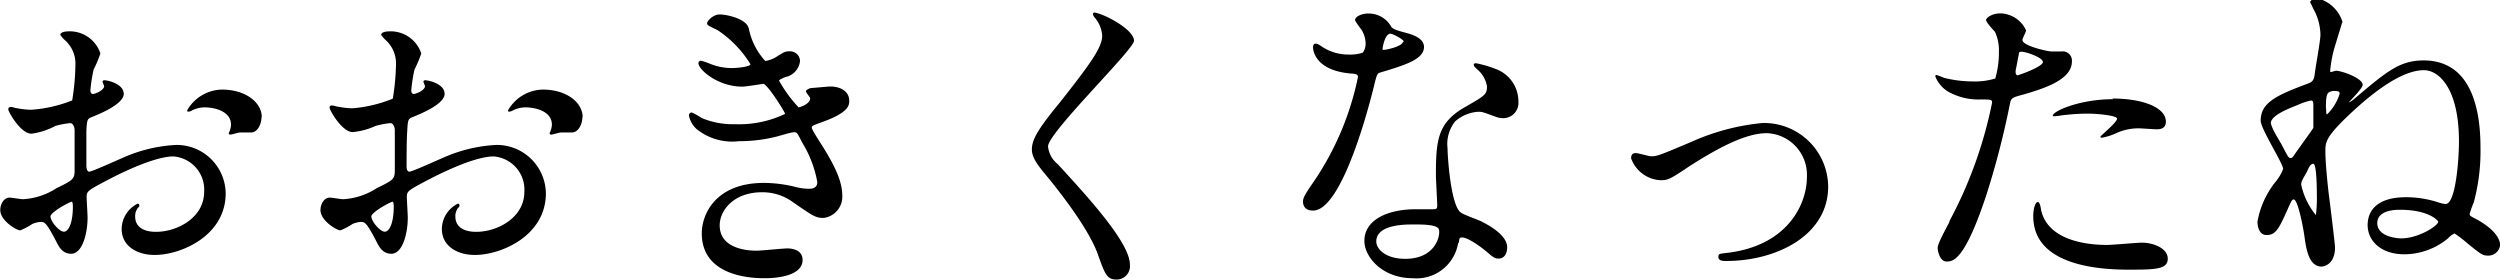
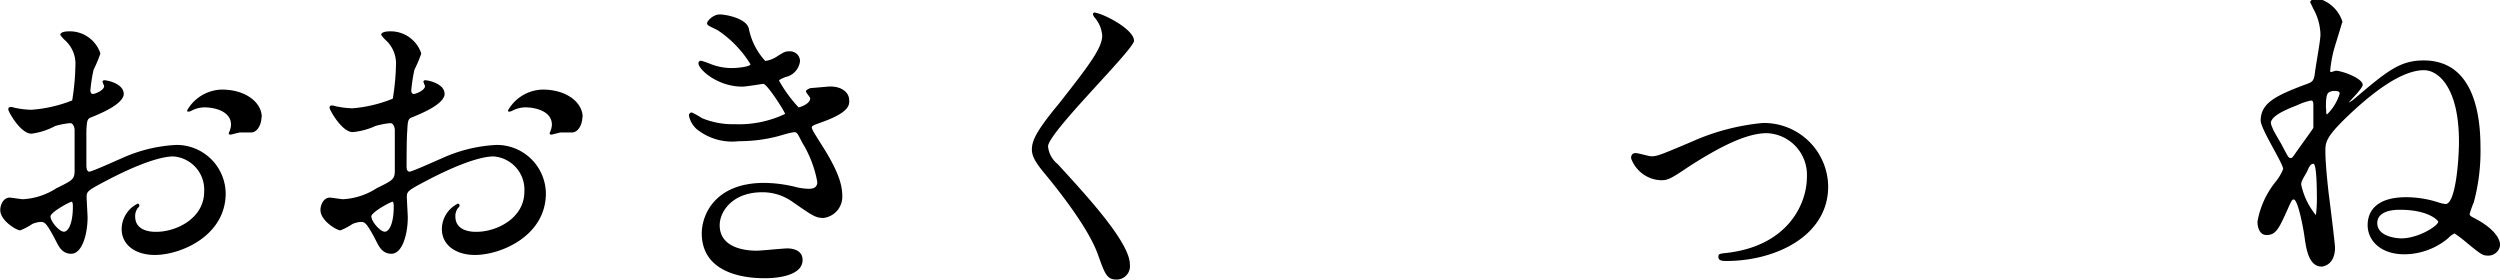
<svg xmlns="http://www.w3.org/2000/svg" height="20.91" viewBox="0 0 186.99 20.91" width="186.99">
  <clipPath id="a">
    <path d="m0 0h186.99v20.91h-186.99z" />
  </clipPath>
  <g clip-path="url(#a)">
    <g clip-path="url(#a)">
      <path d="m9.26 7c0 .8-1.82 1.52-2.4 1.76-.33.12-.36.21-.4 1.05v2.59s0 .44.21.44 2-.82 2.43-1a11.18 11.18 0 0 1 4.08-1 3.67 3.67 0 0 1 3.7 3.62c0 3.17-3.34 4.61-5.31 4.61-1.37 0-2.47-.7-2.47-1.94a2.14 2.14 0 0 1 1.2-1.9.13.13 0 0 1 .12.12c0 .07 0 .12-.1.19a1 1 0 0 0 -.21.65c0 1.15 1.32 1.15 1.56 1.15 1.58 0 3.6-1.05 3.6-3a2.49 2.49 0 0 0 -2.31-2.64c-.67 0-2.16.32-5 1.81-1.34.71-1.48.79-1.48 1.2 0 .26.07 1.34.07 1.58 0 1.1-.36 2.69-1.23 2.69-.64 0-.91-.51-1.1-.89-.77-1.49-.89-1.49-1.2-1.49a1.88 1.88 0 0 0 -.6.15 4.66 4.66 0 0 1 -.91.48c-.27 0-1.49-.72-1.49-1.52 0-.43.26-.93.7-.93.14 0 .84.12 1 .12a5.12 5.12 0 0 0 2.5-.82c1.22-.6 1.36-.67 1.36-1.34s0-2.6 0-3c0-.17-.08-.53-.34-.53a6.16 6.16 0 0 0 -1.1.21 5.21 5.21 0 0 1 -1.79.58c-.81 0-1.73-1.65-1.73-1.81s.1-.19.2-.19.36.09.43.09a6.1 6.1 0 0 0 1.1.12 10.22 10.22 0 0 0 3.05-.7 17.81 17.81 0 0 0 .24-2.61 2.35 2.35 0 0 0 -.79-1.9 2.37 2.37 0 0 1 -.34-.39c0-.21.39-.26.53-.26a2.41 2.41 0 0 1 2.47 1.65 9.31 9.31 0 0 1 -.51 1.21 11.84 11.84 0 0 0 -.24 1.56c0 .1.05.26.19.26s.84-.26.84-.6c0 0-.12-.28-.12-.33s.05-.07.1-.1c.33 0 1.48.29 1.48 1m-5.47 9.2c0 .36.65 1.13 1 1.13s.67-.68.67-1.85c0-.1 0-.34-.07-.39s-1.61.77-1.61 1.11m15.79-7.44c0 .51-.29 1.15-.79 1.15h-.82c-.12 0-.62.16-.72.16a.11.11 0 0 1 -.12-.12s.08-.16.08-.19a1.43 1.43 0 0 0 .09-.43c0-1-1.2-1.3-2-1.3a2.15 2.15 0 0 0 -.94.24.56.56 0 0 1 -.24.08c-.07 0-.1 0-.1-.1a3.07 3.07 0 0 1 2.58-1.55c1.85 0 3 1 3 2.06" />
      <path d="m33.26 7c0 .8-1.82 1.52-2.4 1.76-.33.12-.36.21-.4 1.05-.05.53-.05 2.47-.05 2.59s0 .44.21.44 2-.82 2.43-1a11.18 11.18 0 0 1 4.08-1 3.67 3.67 0 0 1 3.7 3.62c0 3.17-3.34 4.61-5.31 4.61-1.37 0-2.47-.7-2.47-1.94a2.14 2.14 0 0 1 1.2-1.9.13.13 0 0 1 .12.12c0 .07 0 .12-.1.19a1 1 0 0 0 -.21.65c0 1.15 1.32 1.15 1.56 1.15 1.58 0 3.6-1.05 3.6-3a2.49 2.49 0 0 0 -2.31-2.64c-.67 0-2.16.32-5 1.81-1.34.71-1.48.79-1.48 1.2 0 .26.07 1.34.07 1.58 0 1.1-.36 2.69-1.23 2.69-.64 0-.91-.51-1.1-.89-.77-1.49-.89-1.49-1.2-1.49a1.88 1.88 0 0 0 -.6.15 4.66 4.66 0 0 1 -.91.48c-.27 0-1.49-.72-1.49-1.52 0-.43.26-.93.7-.93.14 0 .84.12 1 .12a5.12 5.12 0 0 0 2.5-.82c1.22-.6 1.36-.67 1.36-1.34s0-2.6 0-3c0-.17-.08-.53-.34-.53a6.16 6.16 0 0 0 -1.1.21 5.21 5.21 0 0 1 -1.71.46c-.81 0-1.73-1.66-1.73-1.82s.1-.17.2-.17.36.09.43.09a6.1 6.1 0 0 0 1.1.12 10.22 10.22 0 0 0 3-.72 17.81 17.81 0 0 0 .24-2.61 2.35 2.35 0 0 0 -.77-1.77 2.37 2.37 0 0 1 -.34-.39c0-.21.39-.26.53-.26a2.41 2.41 0 0 1 2.47 1.65 9.31 9.31 0 0 1 -.51 1.21 11.84 11.84 0 0 0 -.24 1.56c0 .1.05.26.19.26s.84-.26.84-.6c0 0-.12-.28-.12-.33s.05-.07.1-.1c.33 0 1.48.29 1.48 1m-5.47 9.2c0 .36.65 1.13 1 1.13s.67-.68.67-1.85c0-.1 0-.34-.07-.39s-1.61.77-1.61 1.11m15.79-7.44c0 .51-.29 1.15-.79 1.15h-.82c-.12 0-.62.16-.72.16a.11.11 0 0 1 -.12-.12s.08-.16.08-.19a1.43 1.43 0 0 0 .09-.43c0-1-1.2-1.3-2-1.3a2.15 2.15 0 0 0 -.94.24.56.56 0 0 1 -.24.08c-.07 0-.1 0-.1-.1a3.07 3.07 0 0 1 2.58-1.55c1.85 0 3 1 3 2.06" />
      <path d="m56 2.09a5 5 0 0 0 1.24 2.47 2.17 2.17 0 0 0 .94-.38c.48-.29.55-.34.84-.34a.75.75 0 0 1 .82.72 1.38 1.38 0 0 1 -1 1.18c-.07 0-.57.21-.57.29a10.14 10.14 0 0 0 1.46 2c.1 0 .87-.26.87-.67 0-.09-.32-.43-.32-.53s.24-.21.34-.24c.86-.07 1.34-.12 1.49-.12.79 0 1.41.39 1.41 1.06 0 .33 0 .89-2.11 1.63-.62.22-.69.27-.69.36s0 .17.76 1.35c1.16 1.83 1.52 2.89 1.52 3.77a1.6 1.6 0 0 1 -1.39 1.66c-.6 0-.77-.12-2.33-1.2a3.85 3.85 0 0 0 -2.28-.72c-2.16 0-3.17 1.39-3.17 2.47 0 1.78 2.12 1.9 2.74 1.9.38 0 2-.17 2.33-.17s1.13.1 1.13.86c0 1.37-2.52 1.37-2.81 1.37-.7 0-4.73 0-4.73-3.36 0-1.39 1-3.77 4.66-3.77a10.06 10.06 0 0 1 2.3.29 4.25 4.25 0 0 0 1.06.15c.36 0 .62-.12.62-.51a8.51 8.51 0 0 0 -1.13-2.95c-.36-.7-.38-.77-.6-.77s-1.06.26-1.25.31a11.42 11.42 0 0 1 -2.88.36 4.23 4.23 0 0 1 -3.17-.91 1.87 1.87 0 0 1 -.57-1 .22.22 0 0 1 .21-.24 5.94 5.94 0 0 1 .77.43 6.11 6.11 0 0 0 2.49.45 8 8 0 0 0 3.72-.77c0-.14-1.34-2.25-1.63-2.25 0 0-1.32.21-1.56.21-1.87 0-3.29-1.29-3.29-1.75a.19.19 0 0 1 .19-.19 5.17 5.17 0 0 1 .63.21 4.28 4.28 0 0 0 1.65.34c.58 0 1.42-.12 1.42-.29a8.22 8.22 0 0 0 -2.45-2.54c-.69-.34-.79-.36-.79-.53s.46-.65.94-.65 1.94.29 2.16 1" />
      <path d="m81.82.94c.57 0 3 1.22 3 2.11 0 .65-6.43 6.87-6.43 7.9a1.91 1.91 0 0 0 .72 1.32c2.13 2.33 5.4 5.85 5.4 7.51a1 1 0 0 1 -1 1.13c-.74 0-.88-.46-1.39-1.87-.74-2.12-3.36-5.31-4-6.08s-.94-1.27-.94-1.77c0-.65.31-1.37 2-3.41 2.37-3 3.26-4.23 3.26-5.11a2.31 2.31 0 0 0 -.6-1.4c-.07-.12-.12-.21-.07-.28s.09-.05.17-.05" />
-       <path d="m102.14 3.19a2 2 0 0 0 -.33-1 5.39 5.39 0 0 1 -.46-.67c0-.29.51-.51 1-.51a1.93 1.93 0 0 1 1.71.99c.12.17.36.26 1.08.45.46.12 1.37.39 1.37 1.06 0 .91-1.34 1.34-3.29 1.92-.21.07-.24.14-.45 1-.29 1.2-2.35 9.32-4.56 9.32-.65 0-.75-.43-.75-.67s.08-.46.8-1.49a21.58 21.58 0 0 0 3.31-7.83c0-.21-.17-.24-.53-.26-2.83-.24-2.83-1.92-2.83-1.95s0-.28.17-.28.16 0 .64.31a3.58 3.58 0 0 0 1.85.5 3.09 3.09 0 0 0 1.06-.14 1.14 1.14 0 0 0 .21-.75m6.92 15a3.15 3.15 0 0 1 -3.39 2.62c-2.28 0-3.62-1.59-3.62-2.79 0-1.56 1.7-2.37 3.86-2.37h1.25c.22 0 .34 0 .34-.26s-.1-2-.1-2.3c0-2.64.15-3.92 2.16-5.07 1.49-.86 1.66-.94 1.66-1.56a2.1 2.1 0 0 0 -.67-1.22c-.22-.2-.32-.29-.32-.39s.08-.12.17-.12a8 8 0 0 1 1.42.41 2.58 2.58 0 0 1 1.75 2.45 1.14 1.14 0 0 1 -1.13 1.25 1.6 1.6 0 0 1 -.55-.1c-.91-.33-1-.38-1.3-.38a2.84 2.84 0 0 0 -1.75.72 2.69 2.69 0 0 0 -.57 2c0 .6.24 4.32 1 4.82.22.17 1.35.56 1.57.68.5.26 1.89 1 1.89 1.92 0 .4-.17.84-.65.84-.24 0-.38-.08-.74-.39-.65-.57-1.75-1.32-2.09-1.17-.1 0-.1.14-.14.38m-3.46-1.37c-.55 0-2.71 0-2.71 1.27 0 .58.72 1.3 2.16 1.3 2.33 0 2.66-1.82 2.52-2.21s-1.42-.36-2-.36m-.62-13.67c0-.17-.84-.6-1-.6-.41 0-.58 1-.58 1.06a.26.26 0 0 0 0 .14c.07.07 1.51-.24 1.51-.6" />
      <path d="m122 11.84c0-.29.14-.39.34-.39s1 .24 1.17.24c.46 0 .72-.12 3-1.08a16.81 16.81 0 0 1 5.33-1.41 4.8 4.8 0 0 1 4.9 4.75c0 3.69-3.92 5.57-7.61 5.57-.24 0-.6 0-.6-.29s.09-.24.84-.34c4.39-.6 5.78-3.65 5.78-5.66a3.12 3.12 0 0 0 -3-3.27c-1.51 0-3.5 1-5.86 2.52-1.39.94-1.56 1-2.08 1a2.47 2.47 0 0 1 -2.21-1.64" />
-       <path d="m145.82 16.52a32.09 32.09 0 0 0 3.18-8.84c0-.24-.09-.24-.86-.24a4.58 4.58 0 0 1 -2.14-.44 2.3 2.3 0 0 1 -1.25-1.3c0-.07.08-.09.1-.09a5.2 5.2 0 0 1 .55.21 8.82 8.82 0 0 0 2.14.27 5.16 5.16 0 0 0 1.7-.22 7 7 0 0 0 .27-2 3.26 3.26 0 0 0 -.29-1.48c-.1-.12-.67-.72-.67-.89s.45-.5 1.07-.5a2.16 2.16 0 0 1 1.92 1.27c0 .12-.27.6-.27.72 0 .45 1.92.86 2.16.86h.75a.69.69 0 0 1 .79.75c0 1.34-2 2-3.63 2.47-.81.22-.91.24-1 .67a62.6 62.6 0 0 1 -1.76 6.82c-1.65 5-2.52 5-3 5s-.65-.79-.65-1 .12-.53.86-1.92m5.07-11c.12 0 1.94-.65 1.94-1s-1.29-.77-1.56-.77-.21.05-.26.29c-.1.48-.1.55-.22 1.12 0 .17 0 .32.1.32m1.82 10.17c.51 2.09 3.1 2.55 4.92 2.55.41 0 2.24-.17 2.62-.17.82 0 1.92.41 1.92 1.2s-.89.82-2.93.82c-3.89 0-7.13-1-7.13-4 0-.55.15-1.06.34-1.06s.24.6.26.67m5.32-8.41c2.28 0 4 .67 4 1.73 0 .57-.51.57-.7.57s-1.12-.07-1.3-.07a4 4 0 0 0 -1.78.39 4.44 4.44 0 0 1 -1 .31s-.12 0-.12-.07 1.25-1.08 1.25-1.35-1.71-.38-2.07-.38a14.48 14.48 0 0 0 -1.72.09c-.15 0-.7.1-.8.1s-.19 0-.21 0c-.17-.31 1.92-1.27 4.49-1.27" />
      <path d="m175.15 1.78c0 .05-.53 1.73-.6 2a9.53 9.53 0 0 0 -.26 1.49c0 .07 0 .12.05.12s.33-.1.38-.1c.41 0 2 .55 2 1.06 0 .24-.84 1.08-1.05 1.32a1.55 1.55 0 0 0 .38-.24c2.47-2.09 3.43-2.91 5.23-2.91 3.63 0 4.25 3.8 4.25 6.48a14.69 14.69 0 0 1 -.5 4.13 7.68 7.68 0 0 0 -.31.87c0 .14.14.21.38.33 1.66.87 1.9 1.68 1.9 2a.89.89 0 0 1 -.87.79c-.43 0-.53-.07-1.54-.89a10.2 10.2 0 0 0 -1-.77 1.52 1.52 0 0 0 -.48.36 5.15 5.15 0 0 1 -3.26 1.2c-1.85 0-2.76-1.08-2.76-2.18s.72-2.09 2.88-2.09a7.92 7.92 0 0 1 2.42.39 2.26 2.26 0 0 0 .53.12c.74 0 1-3.22 1-4.68 0-4-1.52-5.33-2.62-5.33-1.66 0-3.79 1.63-5.59 3.33s-1.78 2.09-1.78 2.76.1 1.83.24 3.08c.07.5.48 3.84.48 4.08 0 1.41-1 1.44-1 1.44-1 0-1.17-1.44-1.29-2.28-.08-.58-.48-2.74-.8-2.74-.12 0-.16.07-.48.79-.64 1.42-.86 1.87-1.56 1.87-.48 0-.67-.52-.67-1a6.53 6.53 0 0 1 1.37-3 3.58 3.58 0 0 0 .55-.94c0-.41-1.68-3-1.68-3.62 0-1.35 1.2-1.9 3.51-2.76.4-.15.48-.27.55-.84s.41-2.4.41-2.81a4.09 4.09 0 0 0 -.56-2c-.07-.2-.21-.41-.21-.46s.21-.31.48-.29a2.62 2.62 0 0 1 1.94 1.78m-5.37 7.44a1.2 1.2 0 0 0 .14.5c.05.2.62 1.11.72 1.32.43.82.48.92.62.92s.2-.12.24-.17c.22-.34 1.44-2 1.47-2.09v-1.56c0-.36 0-.48-.19-.48a4.62 4.62 0 0 0 -1 .34c-.91.36-2 .81-2 1.39m2.28 4.56a5.34 5.34 0 0 0 1.1 2.28 10.09 10.09 0 0 0 .07-1.56c0-.17 0-2.28-.26-2.28s-.39.41-.48.6c-.39.67-.43.74-.43 1m1.87-5.64c0 .24 0 .34.07.34a3.65 3.65 0 0 0 .94-1.55c0-.16-.17-.19-.26-.19a1.6 1.6 0 0 0 -.29 0c-.36.1-.48.12-.48 1.25m3.84 8.62c0 1.08 1.61 1.15 1.8 1.15 1.27 0 2.76-.94 2.76-1.25 0-.07-.7-.89-2.86-.89-1.15 0-1.7.39-1.7 1" />
    </g>
  </g>
</svg>